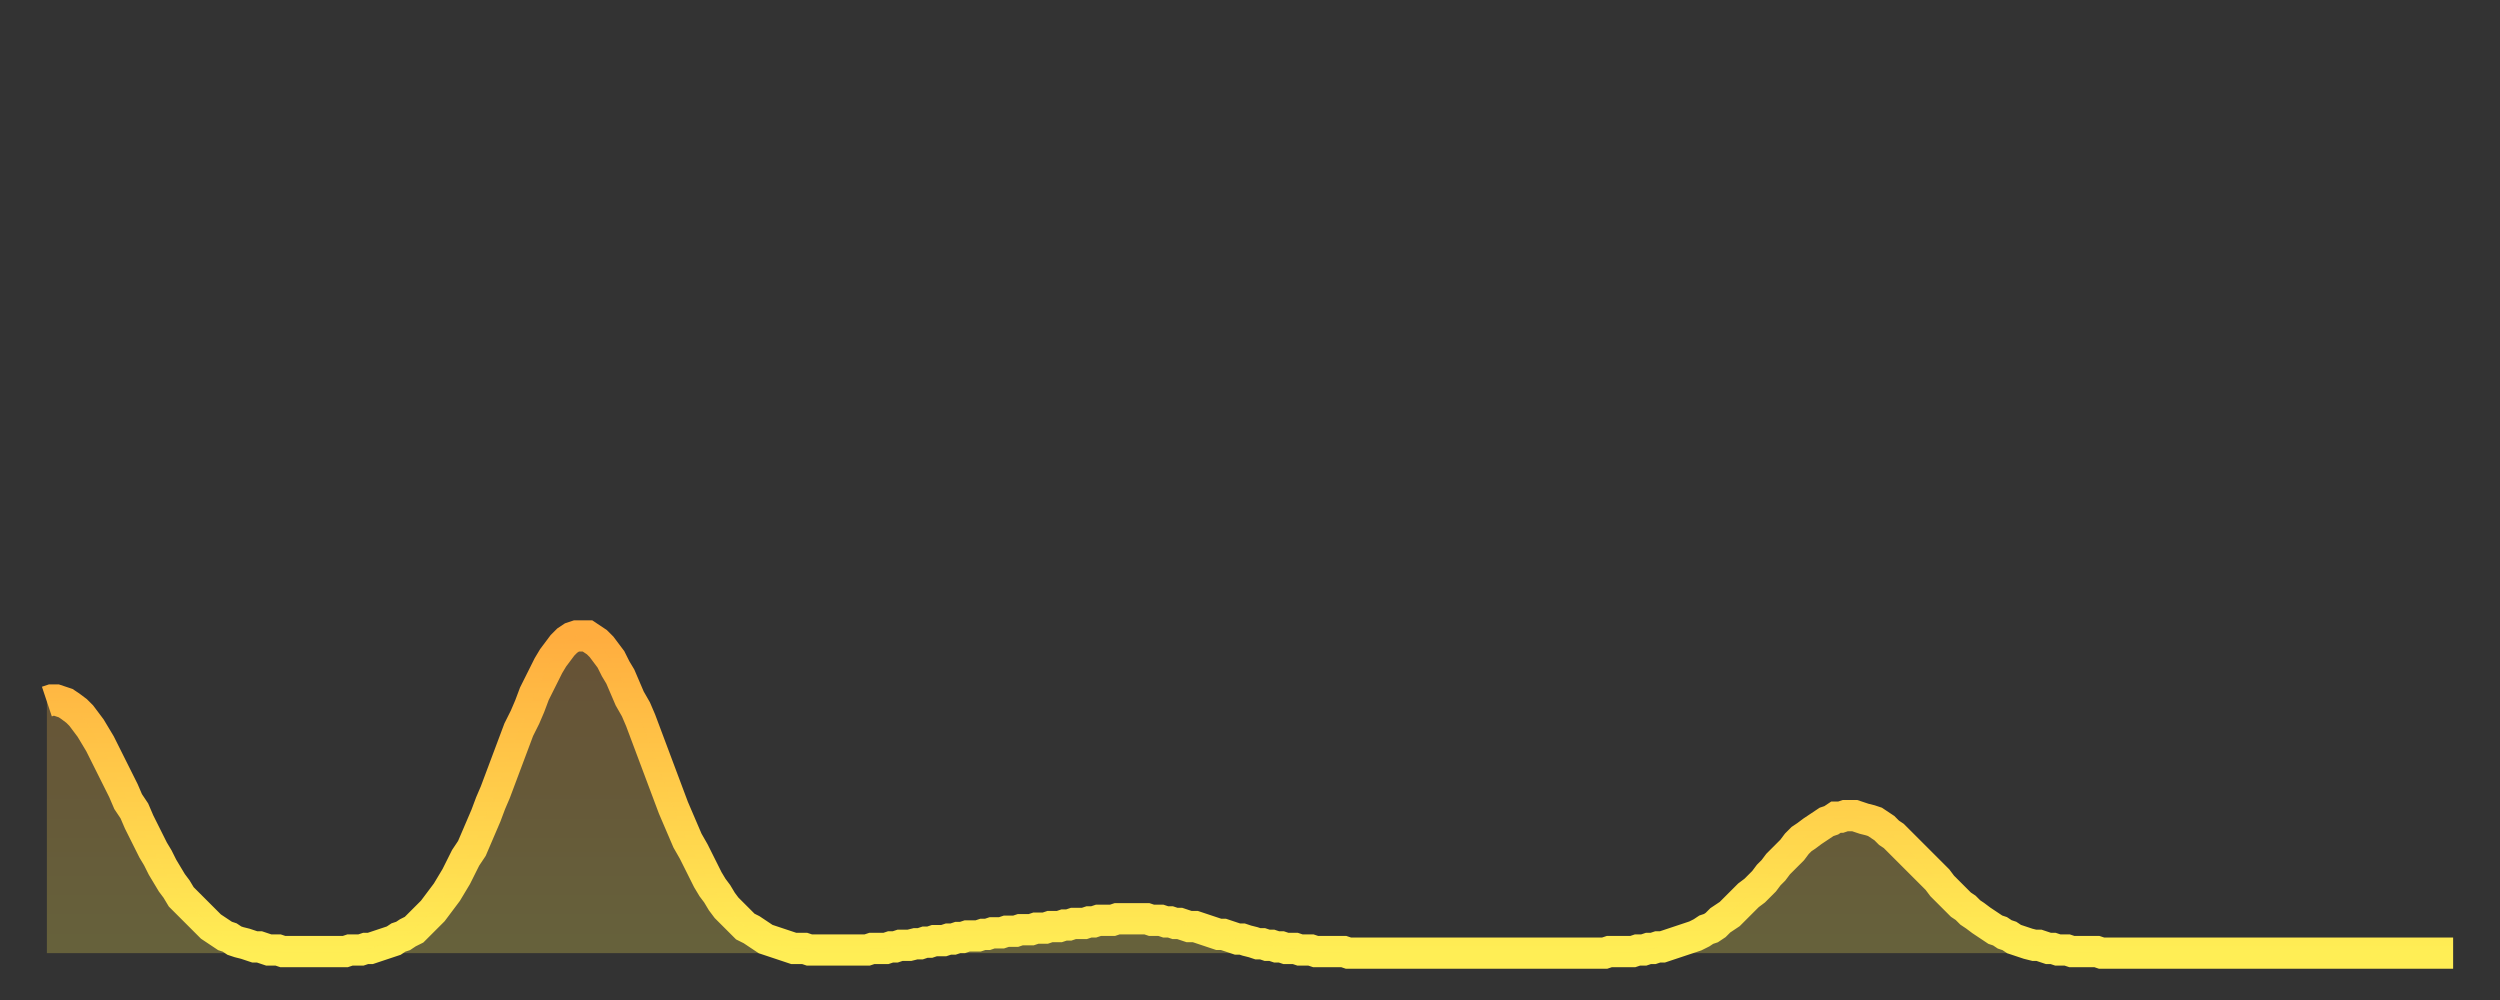
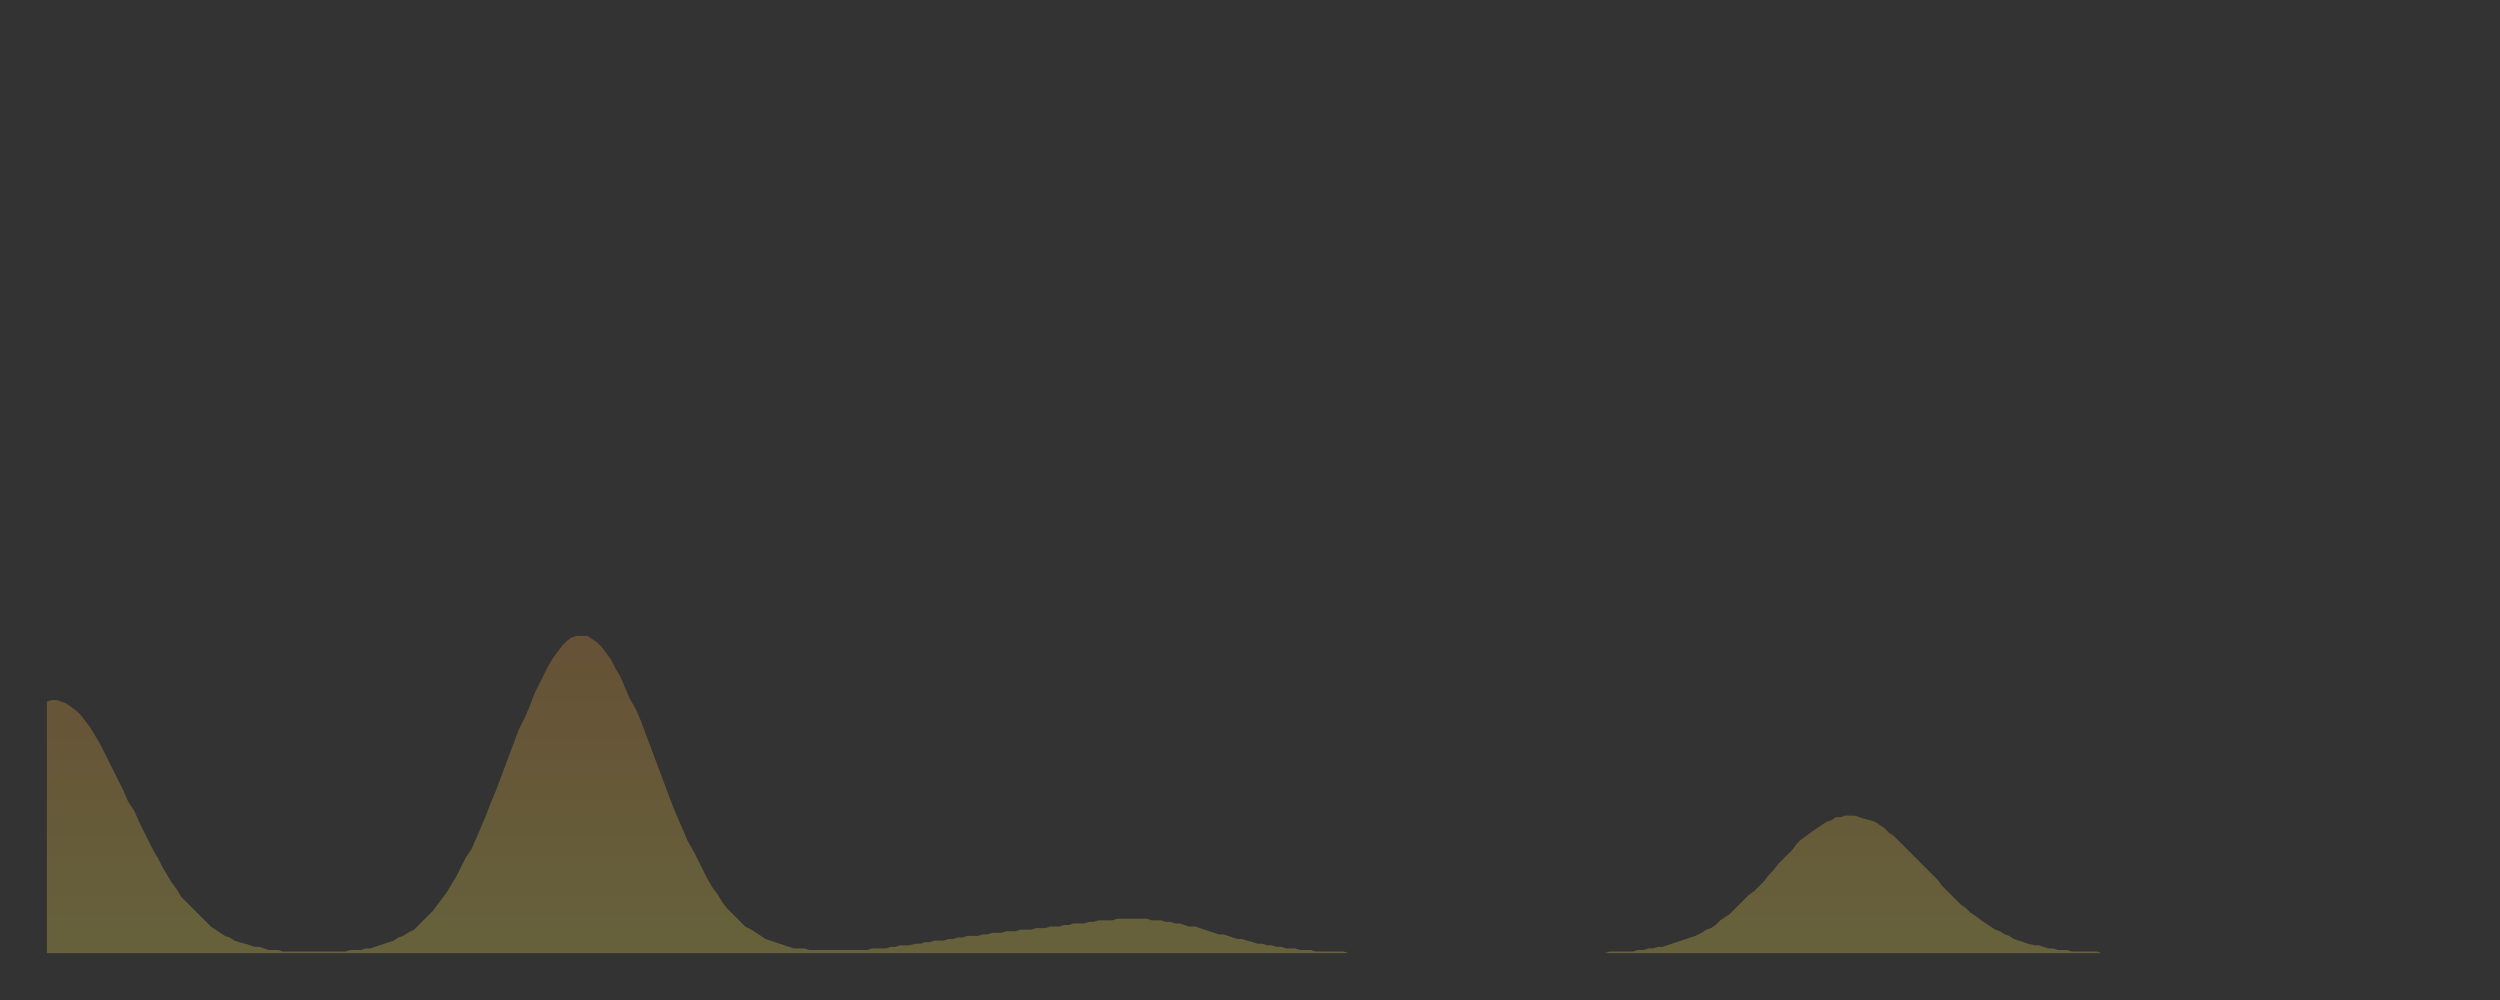
<svg xmlns="http://www.w3.org/2000/svg" baseProfile="full" height="64" version="1.1" width="160">
  <rect width="100%" height="100%" fill="#333333" stroke="none" />
  <defs>
    <linearGradient id="id17068" x1="0" x2="0" y1="0" y2="1">
      <stop offset="0%" stop-color="#ffad3f" />
      <stop offset="50%" stop-color="#ffcd4a" />
      <stop offset="100%" stop-color="#ffee55" />
    </linearGradient>
  </defs>
  <g transform="translate(3,3)">
    <g>
-       <path d="M 0.0 41.9 0.3 41.8 0.6 41.8 0.9 41.9 1.2 42.0 1.5 42.2 1.9 42.5 2.2 42.8 2.5 43.2 2.8 43.6 3.1 44.1 3.4 44.6 3.7 45.2 4.0 45.8 4.3 46.4 4.6 47.0 4.9 47.6 5.2 48.3 5.6 48.9 5.9 49.6 6.2 50.2 6.5 50.8 6.8 51.4 7.1 51.9 7.4 52.5 7.7 53.0 8.0 53.5 8.3 53.9 8.6 54.4 8.9 54.7 9.3 55.1 9.6 55.4 9.9 55.7 10.2 56.0 10.5 56.3 10.8 56.5 11.1 56.7 11.4 56.9 11.7 57.0 12.0 57.2 12.3 57.3 12.7 57.4 13.0 57.5 13.3 57.6 13.6 57.6 13.9 57.7 14.2 57.8 14.5 57.8 14.8 57.8 15.1 57.9 15.4 57.9 15.7 57.9 16.0 57.9 16.4 57.9 16.7 57.9 17.0 57.9 17.3 57.9 17.6 57.9 17.9 57.9 18.2 57.9 18.5 57.9 18.8 57.9 19.1 57.9 19.4 57.8 19.8 57.8 20.1 57.8 20.4 57.7 20.7 57.7 21.0 57.6 21.3 57.5 21.6 57.4 21.9 57.3 22.2 57.2 22.5 57.0 22.8 56.9 23.1 56.7 23.5 56.5 23.8 56.2 24.1 55.9 24.4 55.6 24.7 55.3 25.0 54.9 25.3 54.5 25.6 54.1 25.9 53.6 26.2 53.1 26.5 52.5 26.8 51.9 27.2 51.3 27.5 50.6 27.8 49.9 28.1 49.2 28.4 48.4 28.7 47.7 29.0 46.9 29.3 46.1 29.6 45.3 29.9 44.5 30.2 43.7 30.6 42.9 30.9 42.2 31.2 41.4 31.5 40.8 31.8 40.2 32.1 39.6 32.4 39.1 32.7 38.7 33.0 38.3 33.3 38.0 33.6 37.8 33.9 37.7 34.3 37.7 34.6 37.7 34.9 37.9 35.2 38.1 35.5 38.4 35.8 38.8 36.1 39.2 36.4 39.8 36.7 40.3 37.0 41.0 37.3 41.7 37.7 42.4 38.0 43.1 38.3 43.9 38.6 44.7 38.9 45.5 39.2 46.3 39.5 47.1 39.8 47.9 40.1 48.7 40.4 49.4 40.7 50.1 41.0 50.8 41.4 51.5 41.7 52.1 42.0 52.7 42.3 53.3 42.6 53.8 42.9 54.2 43.2 54.7 43.5 55.1 43.8 55.4 44.1 55.7 44.4 56.0 44.7 56.3 45.1 56.5 45.4 56.7 45.7 56.9 46.0 57.1 46.3 57.2 46.6 57.3 46.9 57.4 47.2 57.5 47.5 57.6 47.8 57.7 48.1 57.7 48.5 57.7 48.8 57.8 49.1 57.8 49.4 57.8 49.7 57.8 50.0 57.8 50.3 57.8 50.6 57.8 50.9 57.8 51.2 57.8 51.5 57.8 51.8 57.8 52.2 57.8 52.5 57.8 52.8 57.7 53.1 57.7 53.4 57.7 53.7 57.7 54.0 57.6 54.3 57.6 54.6 57.5 54.9 57.5 55.2 57.5 55.6 57.4 55.9 57.4 56.2 57.3 56.5 57.3 56.8 57.2 57.1 57.2 57.4 57.2 57.7 57.1 58.0 57.1 58.3 57.0 58.6 57.0 58.9 56.9 59.3 56.9 59.6 56.9 59.9 56.8 60.2 56.8 60.5 56.7 60.8 56.7 61.1 56.7 61.4 56.6 61.7 56.6 62.0 56.6 62.3 56.5 62.6 56.5 63.0 56.5 63.3 56.4 63.6 56.4 63.9 56.4 64.2 56.3 64.5 56.3 64.8 56.3 65.1 56.2 65.4 56.2 65.7 56.1 66.0 56.1 66.4 56.1 66.7 56.0 67.0 56.0 67.3 55.9 67.6 55.9 67.9 55.9 68.2 55.9 68.5 55.8 68.8 55.8 69.1 55.8 69.4 55.8 69.7 55.8 70.1 55.8 70.4 55.8 70.7 55.9 71.0 55.9 71.3 55.9 71.6 56.0 71.9 56.0 72.2 56.1 72.5 56.1 72.8 56.2 73.1 56.3 73.5 56.3 73.8 56.4 74.1 56.5 74.4 56.6 74.7 56.7 75.0 56.8 75.3 56.8 75.6 56.9 75.9 57.0 76.2 57.1 76.5 57.1 76.8 57.2 77.2 57.3 77.5 57.4 77.8 57.4 78.1 57.5 78.4 57.5 78.7 57.6 79.0 57.6 79.3 57.7 79.6 57.7 79.9 57.7 80.2 57.8 80.5 57.8 80.9 57.8 81.2 57.9 81.5 57.9 81.8 57.9 82.1 57.9 82.4 57.9 82.7 57.9 83.0 57.9 83.3 58.0 83.6 58.0 83.9 58.0 84.3 58.0 84.6 58.0 84.9 58.0 85.2 58.0 85.5 58.0 85.8 58.0 86.1 58.0 86.4 58.0 86.7 58.0 87.0 58.0 87.3 58.0 87.6 58.0 88.0 58.0 88.3 58.0 88.6 58.0 88.9 58.0 89.2 58.0 89.5 58.0 89.8 58.0 90.1 58.0 90.4 58.0 90.7 58.0 91.0 58.0 91.4 58.0 91.7 58.0 92.0 58.0 92.3 58.0 92.6 58.0 92.9 58.0 93.2 58.0 93.5 58.0 93.8 58.0 94.1 58.0 94.4 58.0 94.7 58.0 95.1 58.0 95.4 58.0 95.7 58.0 96.0 58.0 96.3 58.0 96.6 58.0 96.9 58.0 97.2 58.0 97.5 58.0 97.8 58.0 98.1 58.0 98.4 58.0 98.8 58.0 99.1 58.0 99.4 58.0 99.7 58.0 100.0 57.9 100.3 57.9 100.6 57.9 100.9 57.9 101.2 57.9 101.5 57.9 101.8 57.8 102.2 57.8 102.5 57.7 102.8 57.7 103.1 57.6 103.4 57.6 103.7 57.5 104.0 57.4 104.3 57.3 104.6 57.2 104.9 57.1 105.2 57.0 105.5 56.9 105.9 56.7 106.2 56.5 106.5 56.4 106.8 56.2 107.1 55.9 107.4 55.7 107.7 55.5 108.0 55.2 108.3 54.9 108.6 54.6 108.9 54.3 109.3 54.0 109.6 53.7 109.9 53.4 110.2 53.0 110.5 52.7 110.8 52.3 111.1 52.0 111.4 51.7 111.7 51.4 112.0 51.0 112.3 50.7 112.6 50.5 113.0 50.2 113.3 50.0 113.6 49.8 113.9 49.6 114.2 49.5 114.5 49.3 114.8 49.3 115.1 49.2 115.4 49.2 115.7 49.2 116.0 49.3 116.3 49.4 116.7 49.5 117.0 49.6 117.3 49.8 117.6 50.0 117.9 50.3 118.2 50.5 118.5 50.8 118.8 51.1 119.1 51.4 119.4 51.7 119.7 52.0 120.1 52.4 120.4 52.7 120.7 53.0 121.0 53.3 121.3 53.7 121.6 54.0 121.9 54.3 122.2 54.6 122.5 54.9 122.8 55.1 123.1 55.4 123.4 55.6 123.8 55.9 124.1 56.1 124.4 56.3 124.7 56.5 125.0 56.6 125.3 56.8 125.6 56.9 125.9 57.1 126.2 57.2 126.5 57.3 126.8 57.4 127.2 57.5 127.5 57.5 127.8 57.6 128.1 57.7 128.4 57.7 128.7 57.8 129.0 57.8 129.3 57.8 129.6 57.9 129.9 57.9 130.2 57.9 130.5 57.9 130.9 57.9 131.2 57.9 131.5 58.0 131.8 58.0 132.1 58.0 132.4 58.0 132.7 58.0 133.0 58.0 133.3 58.0 133.6 58.0 133.9 58.0 134.2 58.0 134.6 58.0 134.9 58.0 135.2 58.0 135.5 58.0 135.8 58.0 136.1 58.0 136.4 58.0 136.7 58.0 137.0 58.0 137.3 58.0 137.6 58.0 138.0 58.0 138.3 58.0 138.6 58.0 138.9 58.0 139.2 58.0 139.5 58.0 139.8 58.0 140.1 58.0 140.4 58.0 140.7 58.0 141.0 58.0 141.3 58.0 141.7 58.0 142.0 58.0 142.3 58.0 142.6 58.0 142.9 58.0 143.2 58.0 143.5 58.0 143.8 58.0 144.1 58.0 144.4 58.0 144.7 58.0 145.1 58.0 145.4 58.0 145.7 58.0 146.0 58.0 146.3 58.0 146.6 58.0 146.9 58.0 147.2 58.0 147.5 58.0 147.8 58.0 148.1 58.0 148.4 58.0 148.8 58.0 149.1 58.0 149.4 58.0 149.7 58.0 150.0 58.0 150.3 58.0 150.6 58.0 150.9 58.0 151.2 58.0 151.5 58.0 151.8 58.0 152.1 58.0 152.5 58.0 152.8 58.0 153.1 58.0 153.4 58.0 153.7 58.0 154.0 58.0" fill="none" id="graph-curve" opacity="1" stroke="url(#id17068)" stroke-width="2" />
      <path d="M 0 58 L 0.0 41.9 0.3 41.8 0.6 41.8 0.9 41.9 1.2 42.0 1.5 42.2 1.9 42.5 2.2 42.8 2.5 43.2 2.8 43.6 3.1 44.1 3.4 44.6 3.7 45.2 4.0 45.8 4.3 46.4 4.6 47.0 4.9 47.6 5.2 48.3 5.6 48.9 5.9 49.6 6.2 50.2 6.5 50.8 6.8 51.4 7.1 51.9 7.4 52.5 7.7 53.0 8.0 53.5 8.3 53.9 8.6 54.4 8.9 54.7 9.3 55.1 9.6 55.4 9.9 55.7 10.2 56.0 10.5 56.3 10.8 56.5 11.1 56.7 11.4 56.9 11.7 57.0 12.0 57.2 12.3 57.3 12.7 57.4 13.0 57.5 13.3 57.6 13.6 57.6 13.9 57.7 14.2 57.8 14.5 57.8 14.8 57.8 15.1 57.9 15.4 57.9 15.7 57.9 16.0 57.9 16.4 57.9 16.7 57.9 17.0 57.9 17.3 57.9 17.6 57.9 17.9 57.9 18.2 57.9 18.5 57.9 18.8 57.9 19.1 57.9 19.4 57.8 19.8 57.8 20.1 57.8 20.4 57.7 20.7 57.7 21.0 57.6 21.3 57.5 21.6 57.4 21.9 57.3 22.2 57.2 22.5 57.0 22.8 56.9 23.1 56.7 23.5 56.5 23.8 56.2 24.1 55.9 24.4 55.6 24.7 55.3 25.0 54.9 25.3 54.5 25.6 54.1 25.9 53.6 26.2 53.1 26.5 52.5 26.8 51.9 27.2 51.3 27.5 50.6 27.8 49.9 28.1 49.2 28.4 48.4 28.7 47.7 29.0 46.9 29.3 46.1 29.6 45.3 29.9 44.5 30.2 43.7 30.6 42.9 30.9 42.2 31.2 41.4 31.5 40.8 31.8 40.2 32.1 39.6 32.4 39.1 32.7 38.7 33.0 38.3 33.3 38.0 33.6 37.8 33.9 37.7 34.3 37.7 34.6 37.7 34.9 37.9 35.2 38.1 35.5 38.4 35.8 38.8 36.1 39.2 36.4 39.8 36.7 40.3 37.0 41.0 37.3 41.7 37.7 42.4 38.0 43.1 38.3 43.9 38.6 44.7 38.9 45.5 39.2 46.3 39.5 47.1 39.8 47.9 40.1 48.7 40.4 49.4 40.7 50.1 41.0 50.8 41.4 51.5 41.7 52.1 42.0 52.7 42.3 53.3 42.6 53.8 42.9 54.2 43.2 54.7 43.5 55.1 43.8 55.4 44.1 55.7 44.4 56.0 44.7 56.3 45.1 56.5 45.4 56.7 45.7 56.9 46.0 57.1 46.3 57.2 46.6 57.3 46.9 57.4 47.2 57.5 47.5 57.6 47.8 57.7 48.1 57.7 48.5 57.7 48.8 57.8 49.1 57.8 49.4 57.8 49.7 57.8 50.0 57.8 50.3 57.8 50.6 57.8 50.9 57.8 51.2 57.8 51.5 57.8 51.8 57.8 52.2 57.8 52.5 57.8 52.8 57.7 53.1 57.7 53.4 57.7 53.7 57.7 54.0 57.6 54.3 57.6 54.6 57.5 54.9 57.5 55.2 57.5 55.6 57.4 55.9 57.4 56.2 57.3 56.5 57.3 56.8 57.2 57.1 57.2 57.4 57.2 57.7 57.1 58.0 57.1 58.3 57.0 58.6 57.0 58.9 56.9 59.3 56.9 59.6 56.9 59.9 56.8 60.2 56.8 60.5 56.7 60.8 56.7 61.1 56.7 61.4 56.6 61.7 56.6 62.0 56.6 62.3 56.5 62.6 56.5 63.0 56.5 63.3 56.4 63.6 56.4 63.9 56.4 64.2 56.3 64.5 56.3 64.8 56.3 65.1 56.2 65.4 56.2 65.7 56.1 66.0 56.1 66.4 56.1 66.7 56.0 67.0 56.0 67.3 55.9 67.6 55.9 67.9 55.9 68.2 55.9 68.5 55.8 68.8 55.8 69.1 55.8 69.4 55.8 69.7 55.8 70.1 55.8 70.4 55.8 70.7 55.9 71.0 55.9 71.3 55.9 71.6 56.0 71.9 56.0 72.2 56.1 72.5 56.1 72.8 56.2 73.1 56.3 73.5 56.3 73.8 56.4 74.1 56.5 74.4 56.6 74.7 56.7 75.0 56.8 75.3 56.8 75.6 56.9 75.9 57.0 76.2 57.1 76.5 57.1 76.8 57.2 77.2 57.3 77.5 57.4 77.8 57.4 78.1 57.5 78.4 57.5 78.7 57.6 79.0 57.6 79.3 57.7 79.6 57.7 79.9 57.7 80.2 57.8 80.5 57.8 80.9 57.8 81.2 57.9 81.5 57.9 81.8 57.9 82.1 57.9 82.4 57.9 82.7 57.9 83.0 57.9 83.3 58.0 83.6 58.0 83.9 58.0 84.3 58.0 84.6 58.0 84.9 58.0 85.2 58.0 85.5 58.0 85.8 58.0 86.1 58.0 86.4 58.0 86.7 58.0 87.0 58.0 87.3 58.0 87.6 58.0 88.0 58.0 88.3 58.0 88.6 58.0 88.9 58.0 89.2 58.0 89.5 58.0 89.8 58.0 90.1 58.0 90.4 58.0 90.7 58.0 91.0 58.0 91.4 58.0 91.7 58.0 92.0 58.0 92.3 58.0 92.6 58.0 92.9 58.0 93.2 58.0 93.5 58.0 93.8 58.0 94.1 58.0 94.4 58.0 94.7 58.0 95.1 58.0 95.4 58.0 95.7 58.0 96.0 58.0 96.3 58.0 96.6 58.0 96.9 58.0 97.2 58.0 97.5 58.0 97.8 58.0 98.1 58.0 98.4 58.0 98.8 58.0 99.1 58.0 99.4 58.0 99.7 58.0 100.0 57.9 100.3 57.9 100.6 57.9 100.9 57.9 101.2 57.9 101.5 57.9 101.8 57.8 102.2 57.8 102.5 57.7 102.8 57.7 103.1 57.6 103.4 57.6 103.7 57.5 104.0 57.4 104.3 57.3 104.6 57.2 104.9 57.1 105.2 57.0 105.5 56.9 105.9 56.7 106.2 56.5 106.5 56.4 106.8 56.2 107.1 55.9 107.4 55.7 107.7 55.5 108.0 55.2 108.3 54.9 108.6 54.6 108.9 54.3 109.3 54.0 109.6 53.7 109.9 53.4 110.2 53.0 110.5 52.7 110.8 52.3 111.1 52.0 111.4 51.7 111.7 51.4 112.0 51.0 112.3 50.7 112.6 50.5 113.0 50.2 113.3 50.0 113.6 49.8 113.9 49.6 114.2 49.5 114.5 49.3 114.8 49.3 115.1 49.2 115.4 49.2 115.7 49.2 116.0 49.3 116.3 49.4 116.7 49.5 117.0 49.6 117.3 49.8 117.6 50.0 117.9 50.3 118.2 50.5 118.5 50.8 118.8 51.1 119.1 51.4 119.4 51.7 119.7 52.0 120.1 52.4 120.4 52.7 120.7 53.0 121.0 53.3 121.3 53.7 121.6 54.0 121.9 54.3 122.2 54.6 122.5 54.9 122.8 55.1 123.1 55.4 123.4 55.6 123.8 55.9 124.1 56.1 124.4 56.3 124.7 56.5 125.0 56.6 125.3 56.8 125.6 56.9 125.9 57.1 126.2 57.2 126.5 57.3 126.8 57.4 127.2 57.5 127.5 57.5 127.8 57.6 128.1 57.7 128.4 57.7 128.7 57.8 129.0 57.8 129.3 57.8 129.6 57.9 129.9 57.9 130.2 57.9 130.5 57.9 130.9 57.9 131.2 57.9 131.5 58.0 131.8 58.0 132.1 58.0 132.4 58.0 132.7 58.0 133.0 58.0 133.3 58.0 133.6 58.0 133.9 58.0 134.2 58.0 134.6 58.0 134.9 58.0 135.2 58.0 135.5 58.0 135.8 58.0 136.1 58.0 136.4 58.0 136.7 58.0 137.0 58.0 137.3 58.0 137.6 58.0 138.0 58.0 138.3 58.0 138.6 58.0 138.9 58.0 139.2 58.0 139.5 58.0 139.8 58.0 140.1 58.0 140.4 58.0 140.7 58.0 141.0 58.0 141.3 58.0 141.7 58.0 142.0 58.0 142.3 58.0 142.6 58.0 142.9 58.0 143.2 58.0 143.5 58.0 143.8 58.0 144.1 58.0 144.4 58.0 144.7 58.0 145.1 58.0 145.4 58.0 145.7 58.0 146.0 58.0 146.3 58.0 146.6 58.0 146.9 58.0 147.2 58.0 147.5 58.0 147.8 58.0 148.1 58.0 148.4 58.0 148.8 58.0 149.1 58.0 149.4 58.0 149.7 58.0 150.0 58.0 150.3 58.0 150.6 58.0 150.9 58.0 151.2 58.0 151.5 58.0 151.8 58.0 152.1 58.0 152.5 58.0 152.8 58.0 153.1 58.0 153.4 58.0 153.7 58.0 154.0 58.0 154 58" fill="url(#id17068)" fill-opacity=".25" id="graph-shadow" />
    </g>
  </g>
</svg>